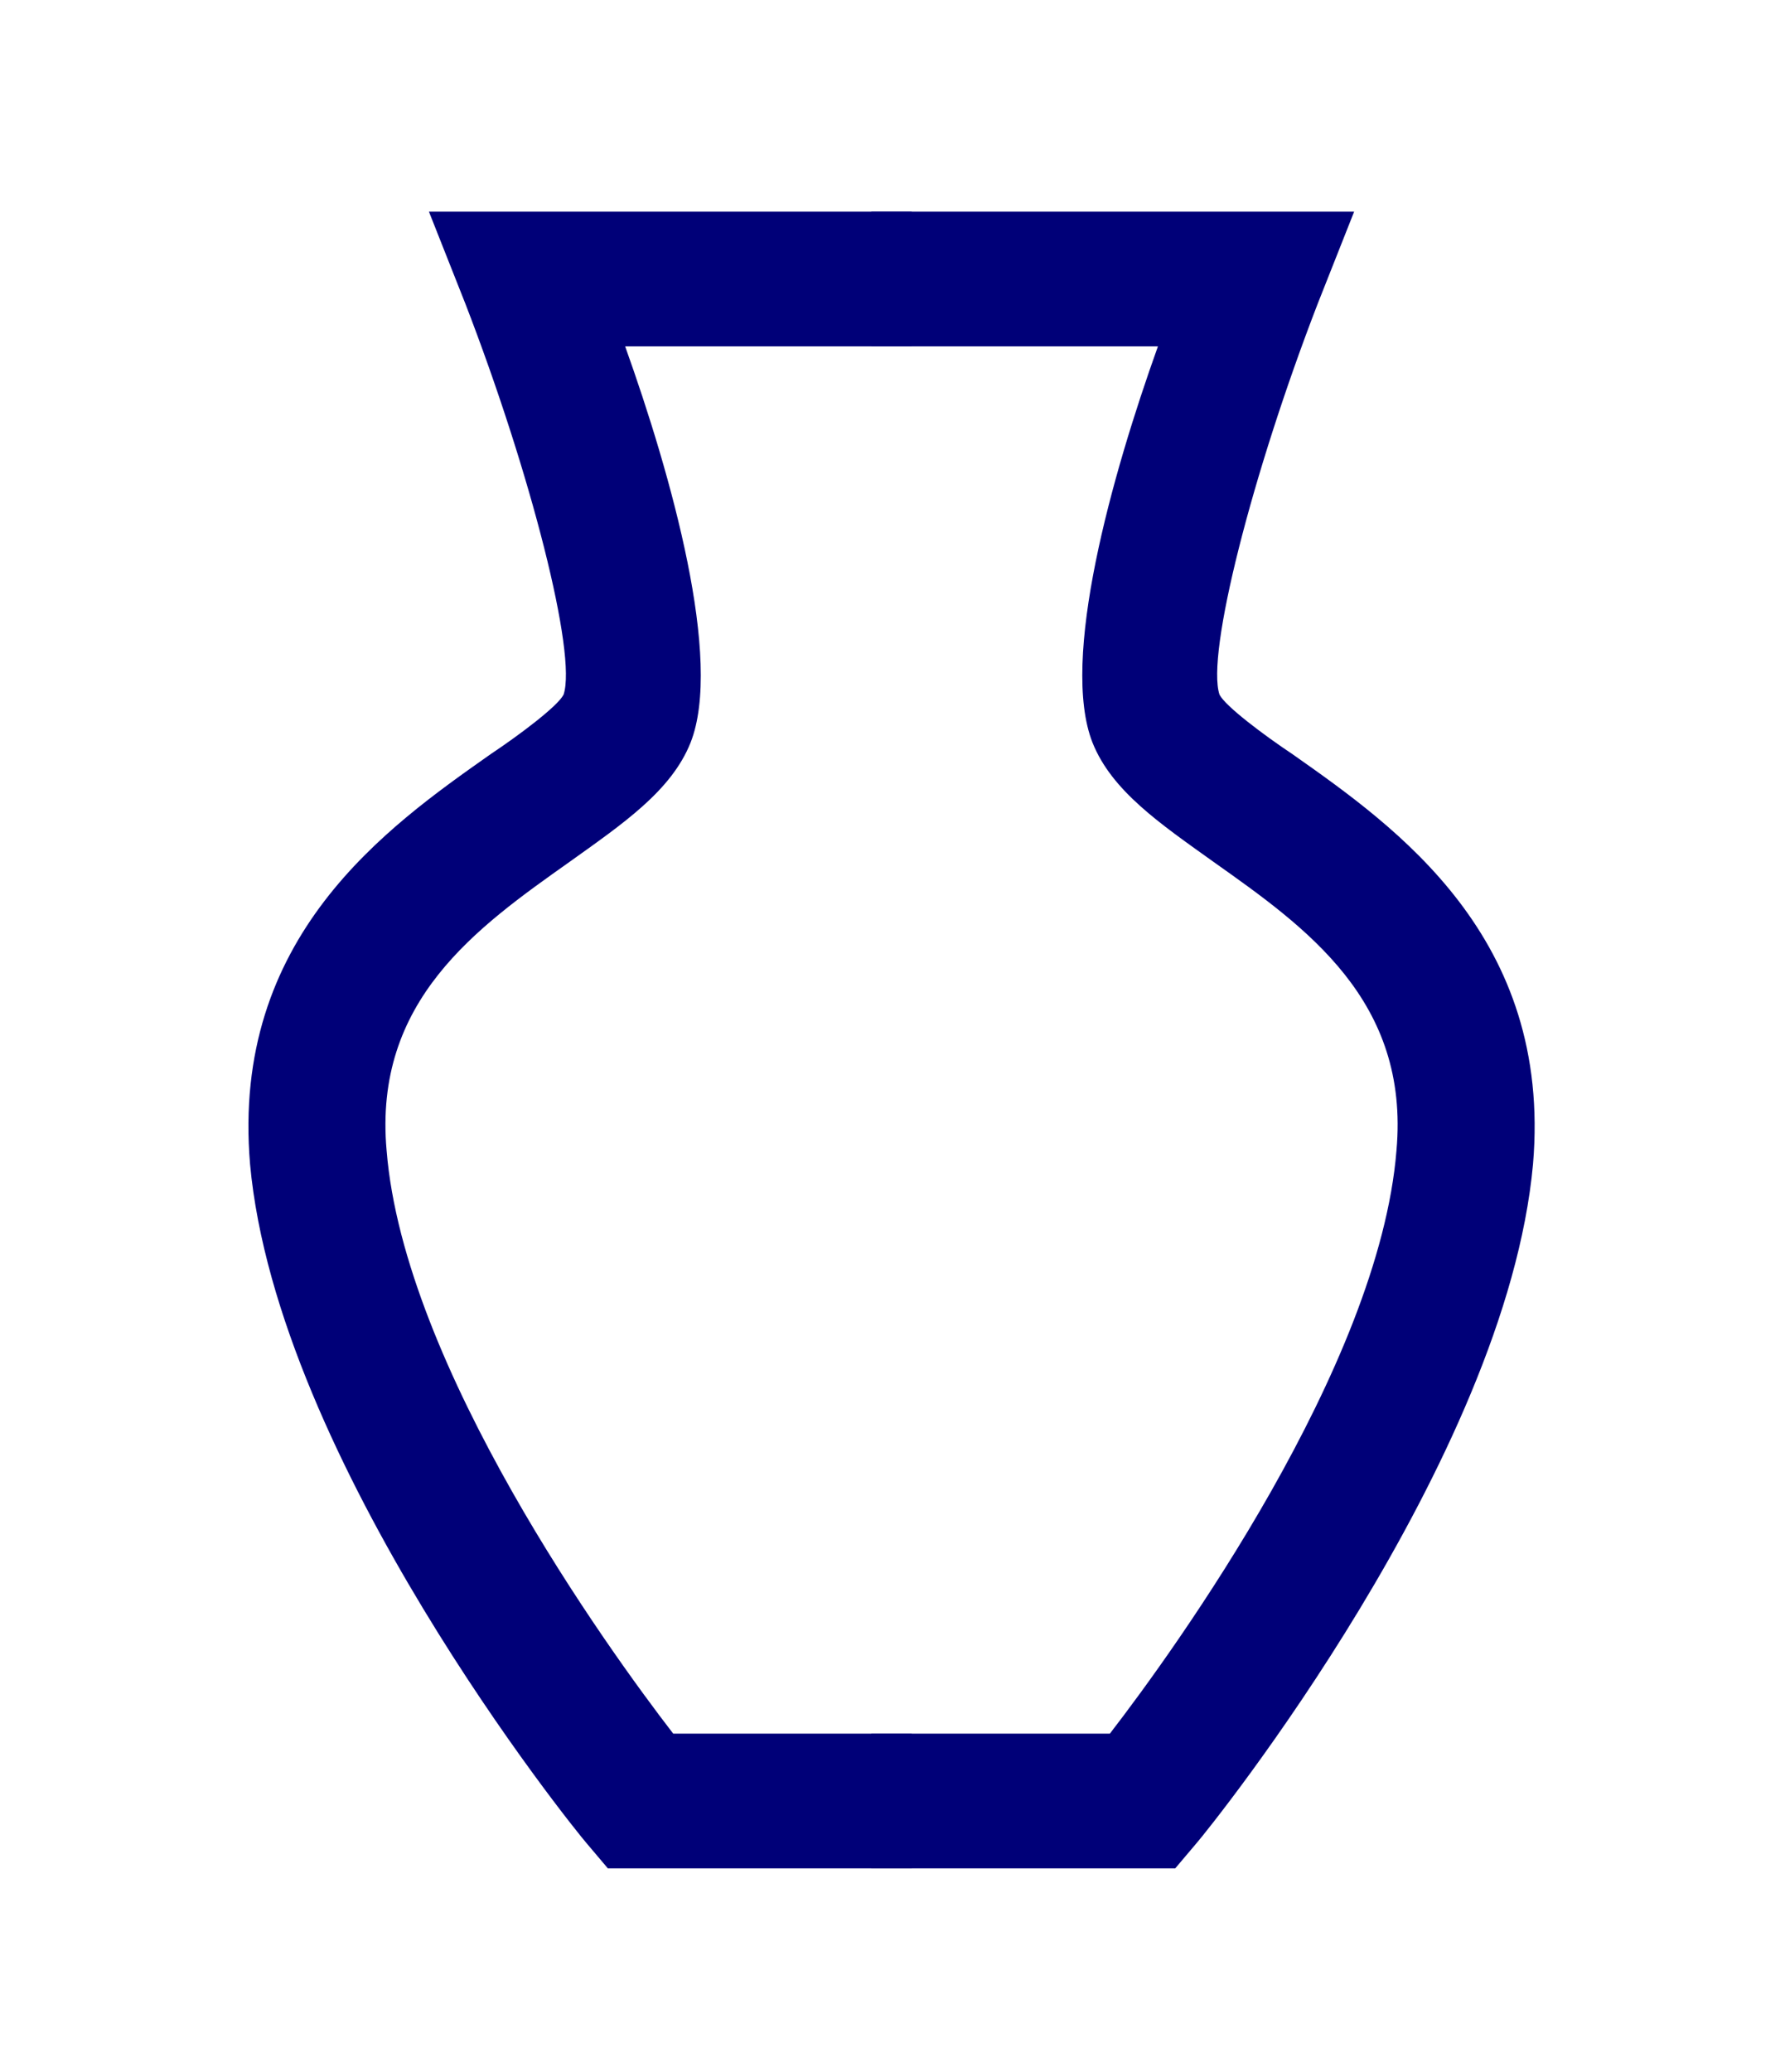
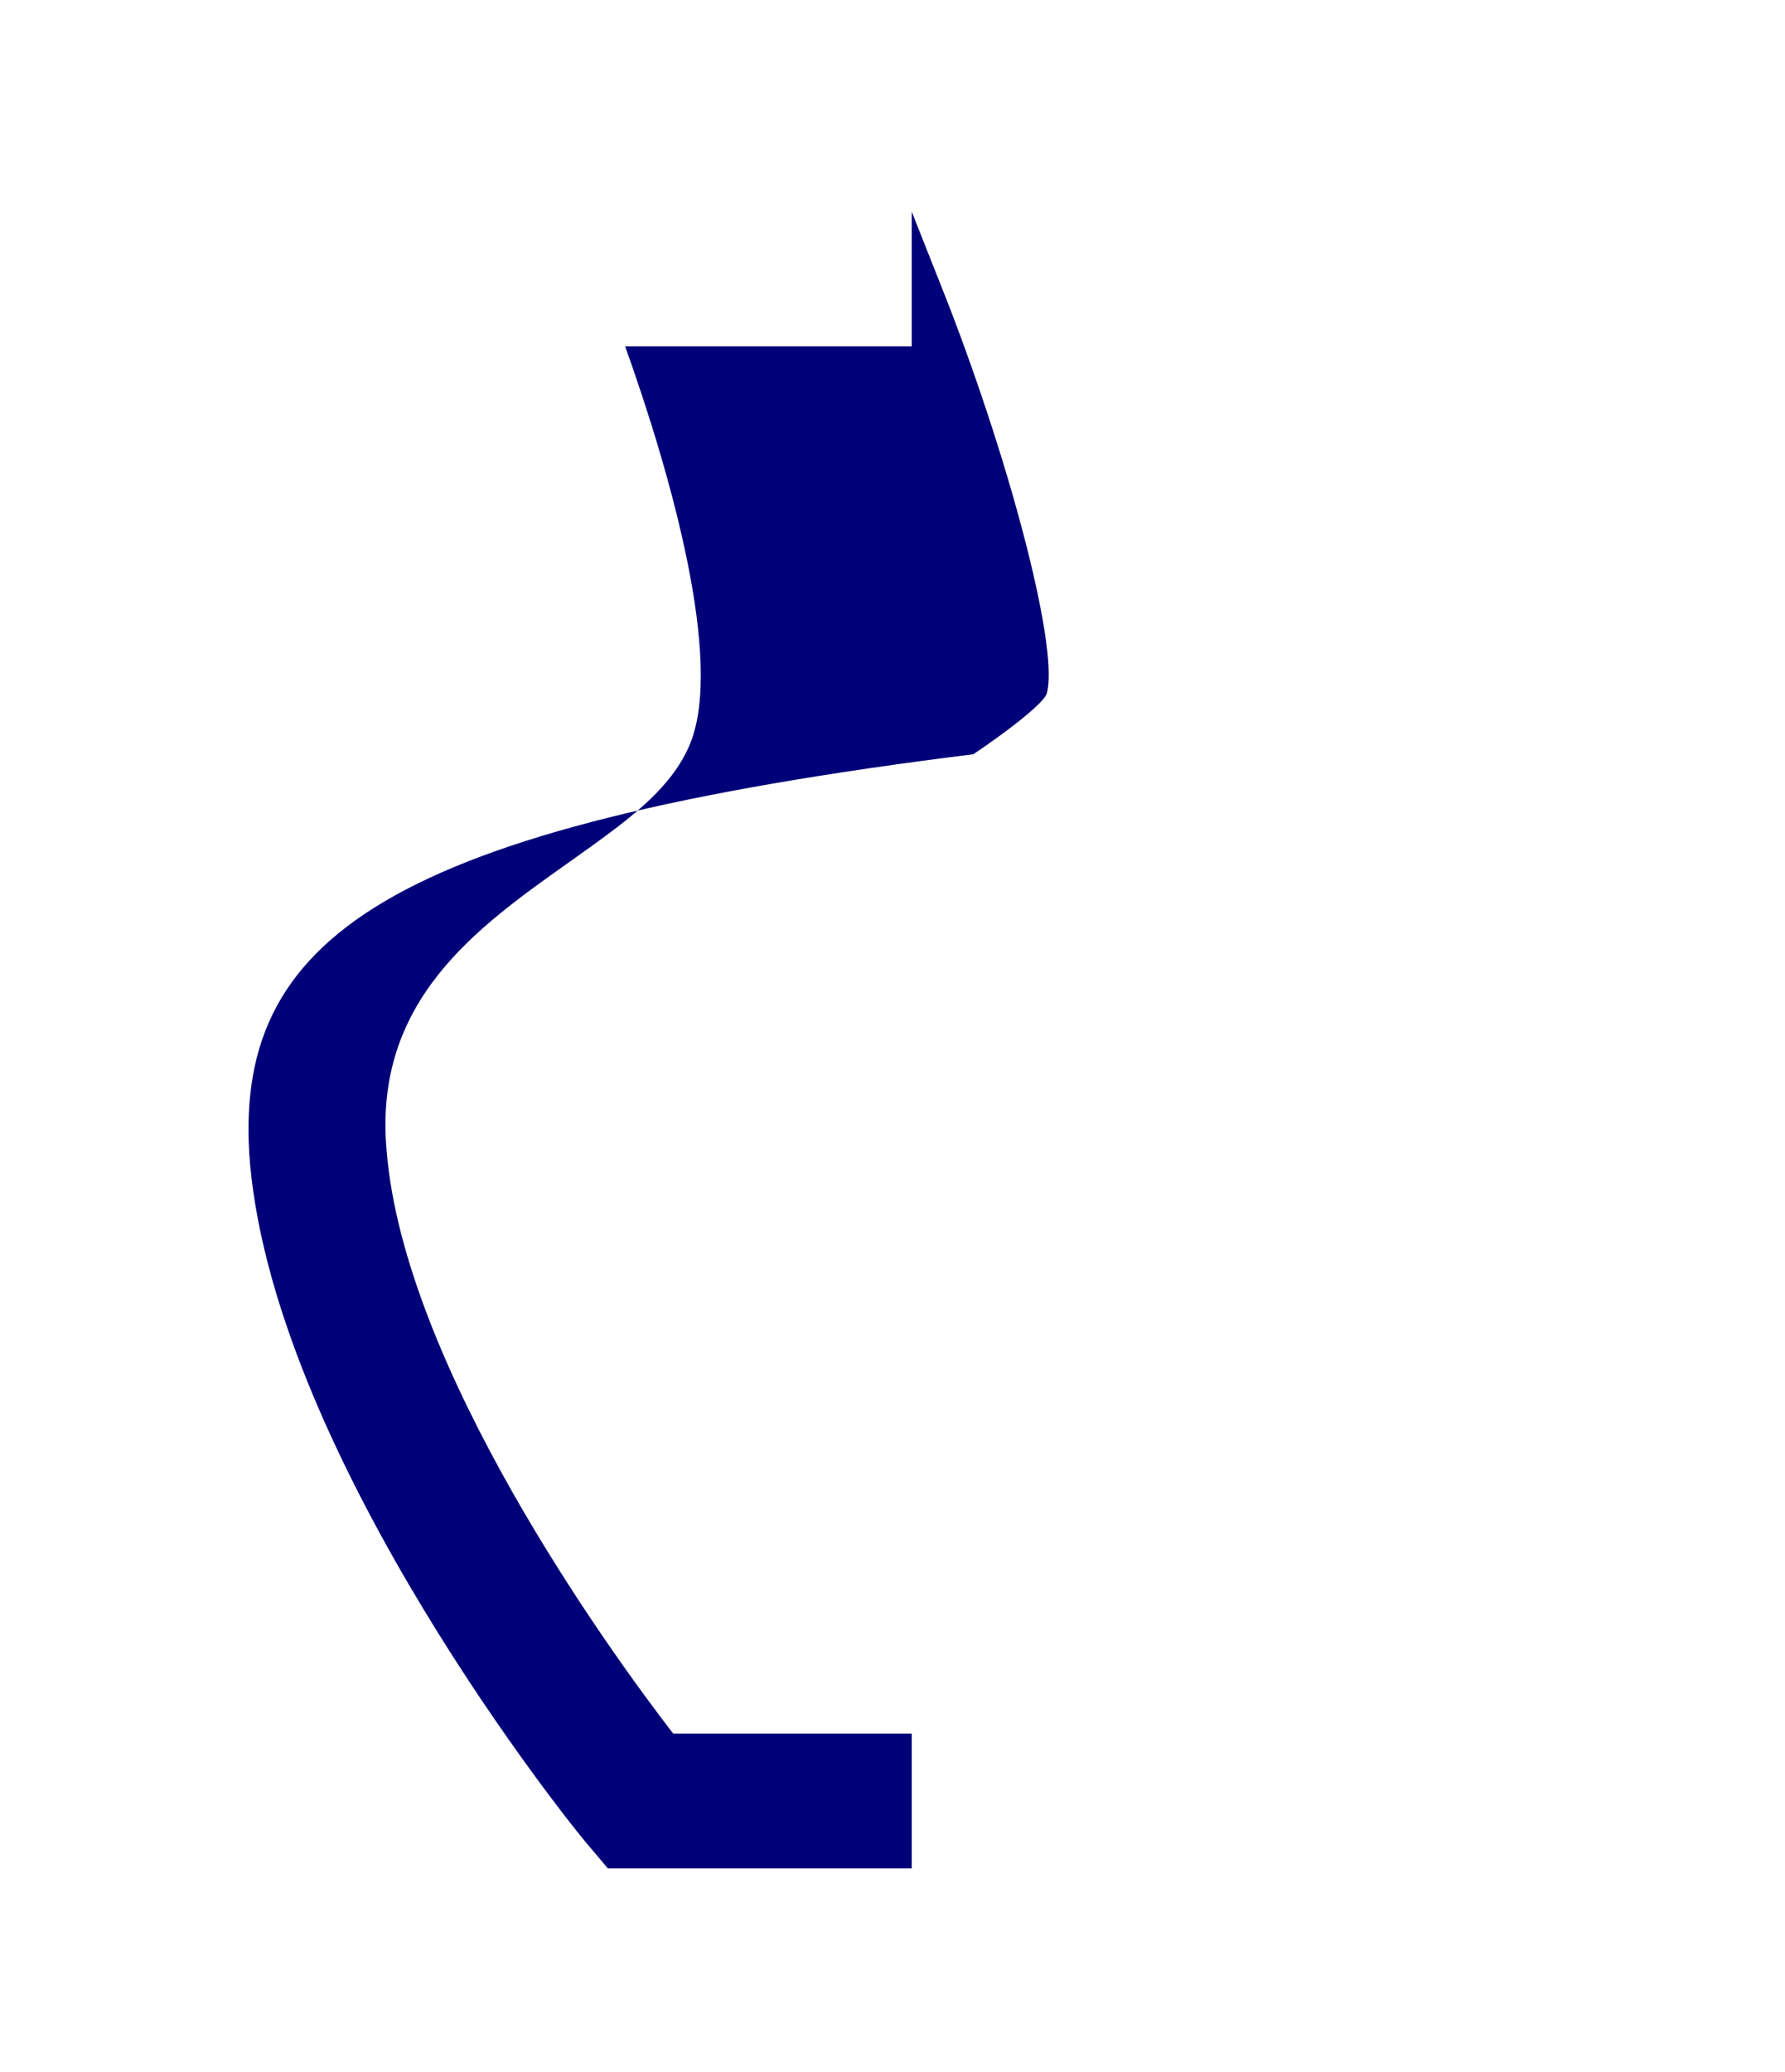
<svg xmlns="http://www.w3.org/2000/svg" version="1.1" id="Layer_1" x="0px" y="0px" width="92.8px" height="107.7px" viewBox="0 0 92.8 107.7" style="enable-background:new 0 0 92.8 107.7;" xml:space="preserve">
  <style type="text/css">
	.st0{fill:#000078;}
</style>
  <g>
-     <path class="st0" d="M61.1,97.1H45.3v-7h12.4c3.4-4.4,14-19.1,14.9-30.3c0.7-7.8-4.7-11.6-9.5-15c-2.8-2-5.3-3.7-6.3-6.2   c-1.7-4.3,1-13.9,3.4-20.6H45.3v-7h25.1l-1.9,4.8c-3.4,8.8-5.8,18.2-5.1,20.3c0.3,0.6,2.3,2.1,3.8,3.1c5.4,3.8,13.5,9.5,12.5,21.3   C78.3,75.9,62.9,95,62.2,95.8L61.1,97.1z" />
-     <path class="st0" d="M31.6,97.1h15.8v-7H35C31.6,85.7,21,71,20.1,59.8c-0.7-7.8,4.7-11.6,9.5-15c2.8-2,5.3-3.7,6.3-6.2   c1.7-4.3-1-13.9-3.4-20.6h14.9v-7H22.3l1.9,4.8c3.4,8.8,5.8,18.2,5.1,20.3c-0.3,0.6-2.3,2.1-3.8,3.1C20.1,43,12,48.7,13,60.5   C14.4,75.9,29.8,95,30.5,95.8L31.6,97.1z" />
+     <path class="st0" d="M31.6,97.1h15.8v-7H35C31.6,85.7,21,71,20.1,59.8c-0.7-7.8,4.7-11.6,9.5-15c2.8-2,5.3-3.7,6.3-6.2   c1.7-4.3-1-13.9-3.4-20.6h14.9v-7l1.9,4.8c3.4,8.8,5.8,18.2,5.1,20.3c-0.3,0.6-2.3,2.1-3.8,3.1C20.1,43,12,48.7,13,60.5   C14.4,75.9,29.8,95,30.5,95.8L31.6,97.1z" />
  </g>
</svg>